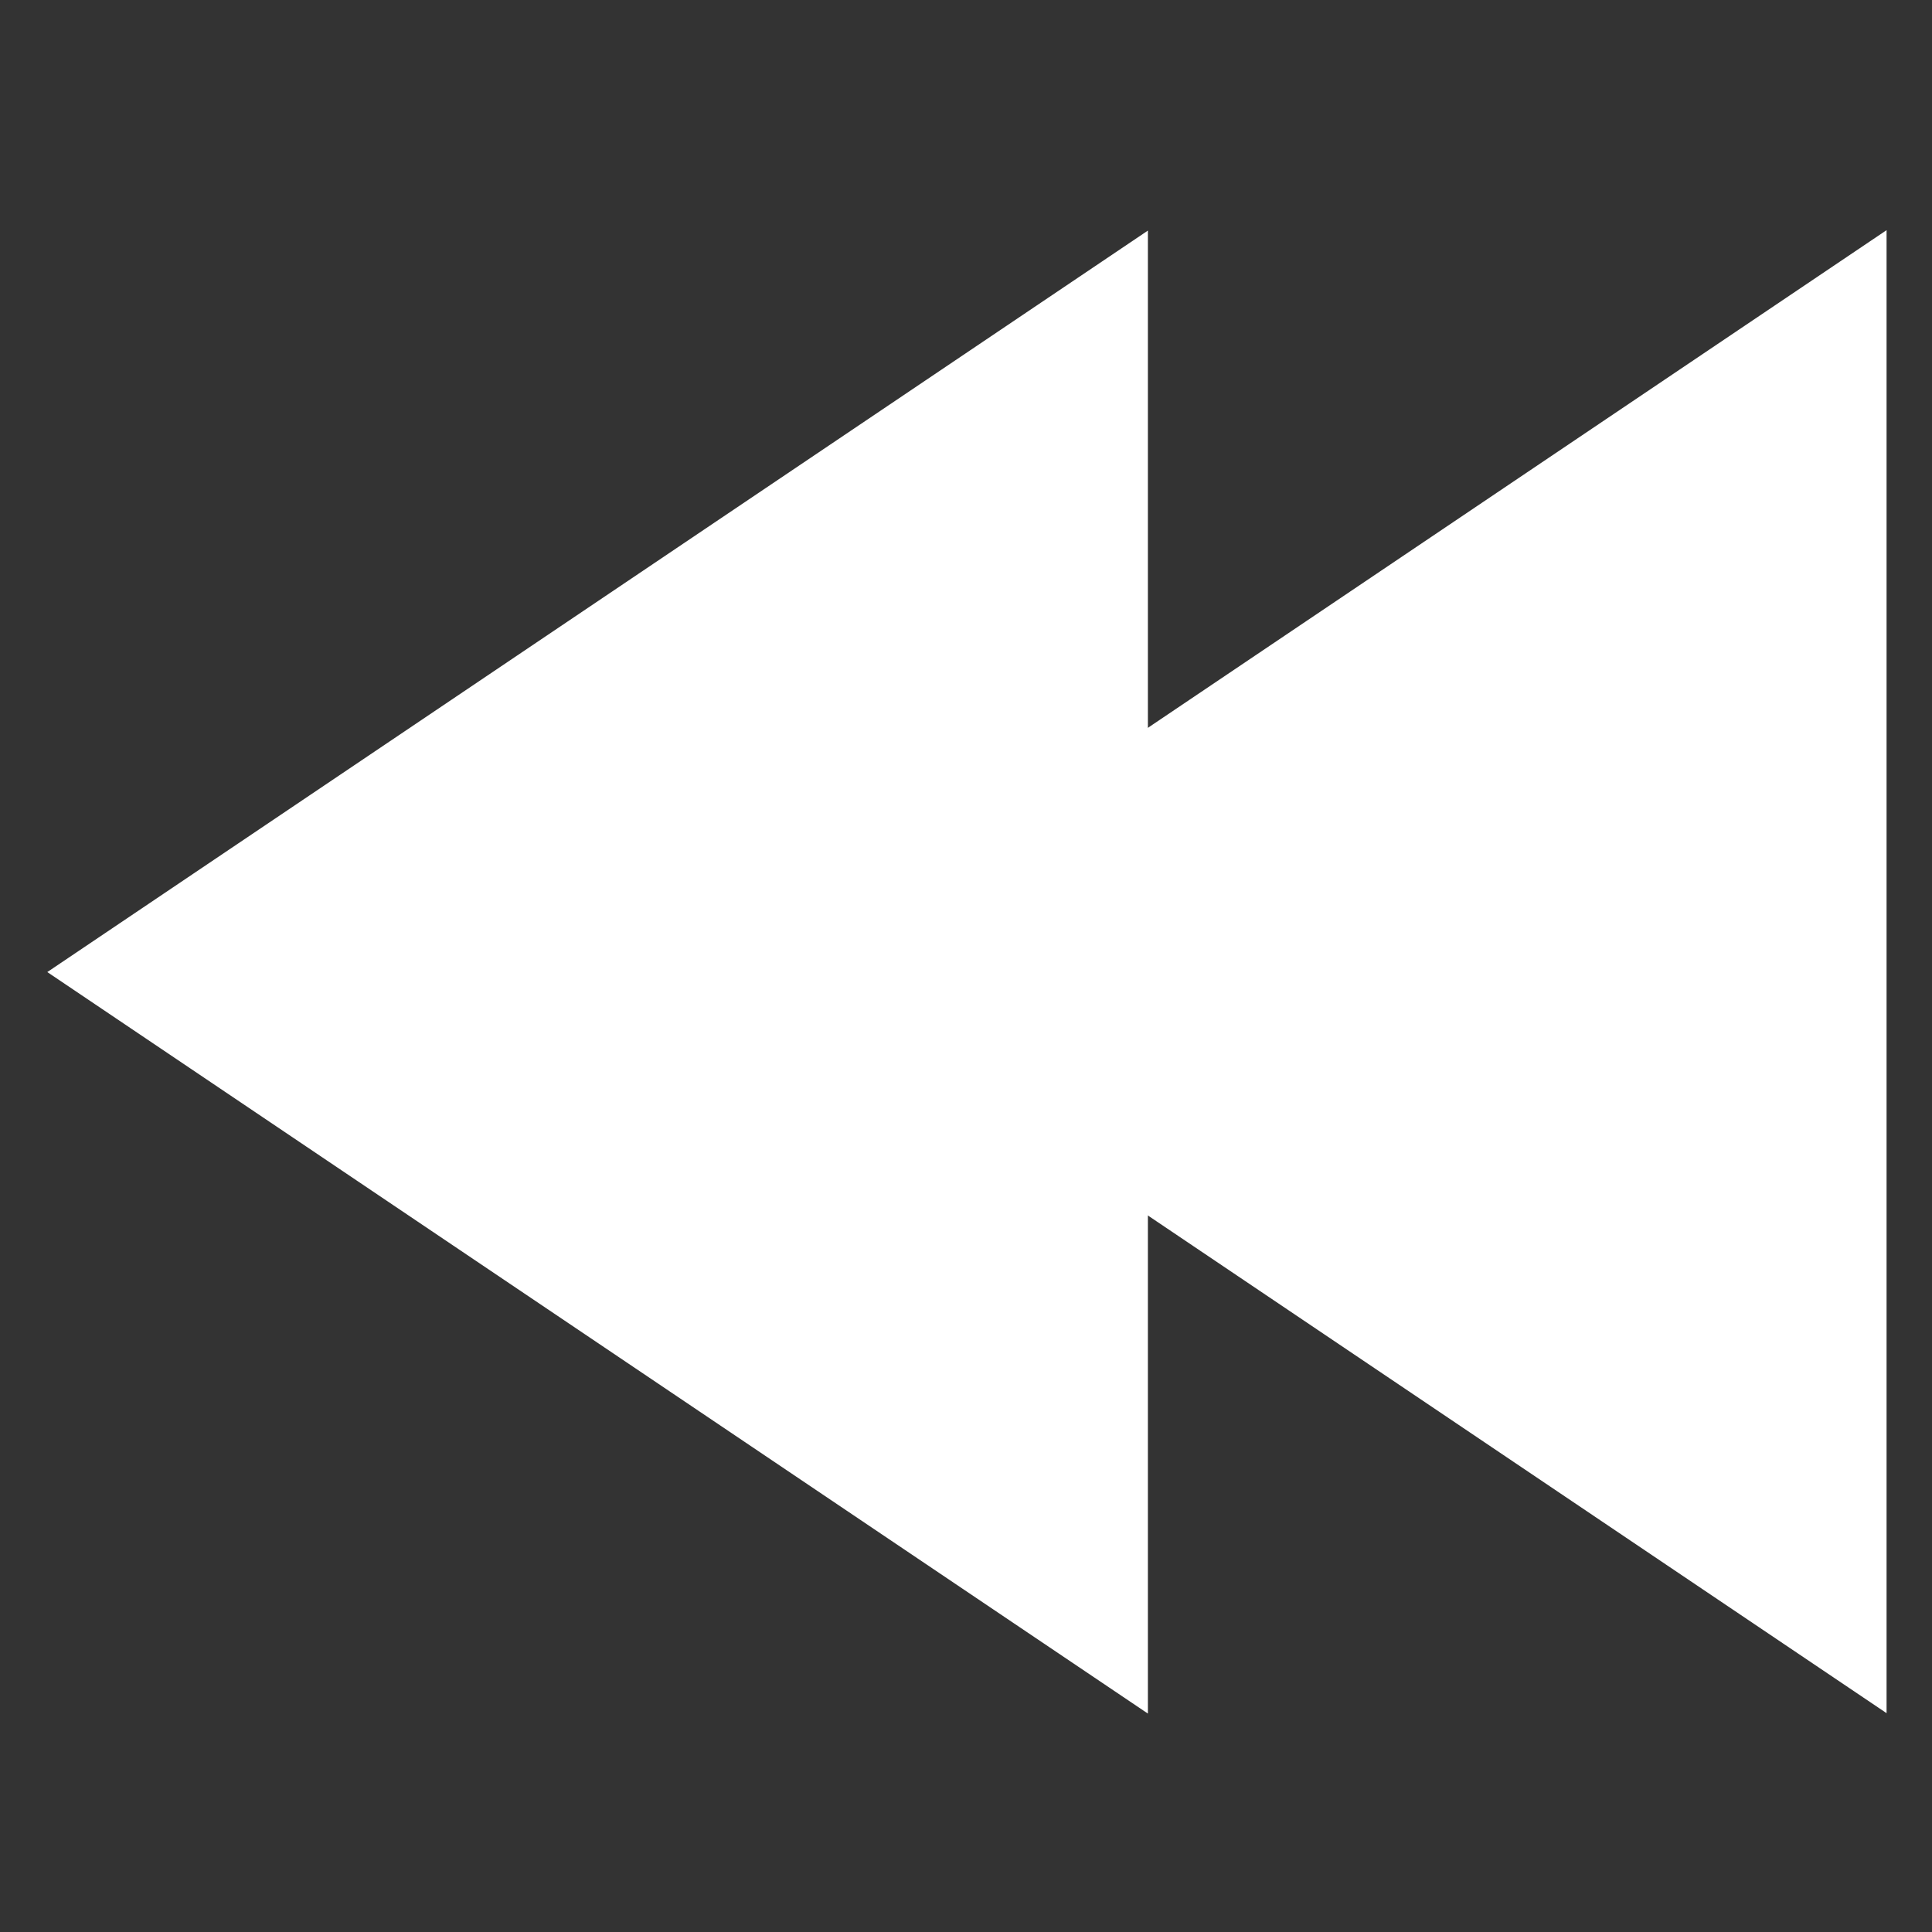
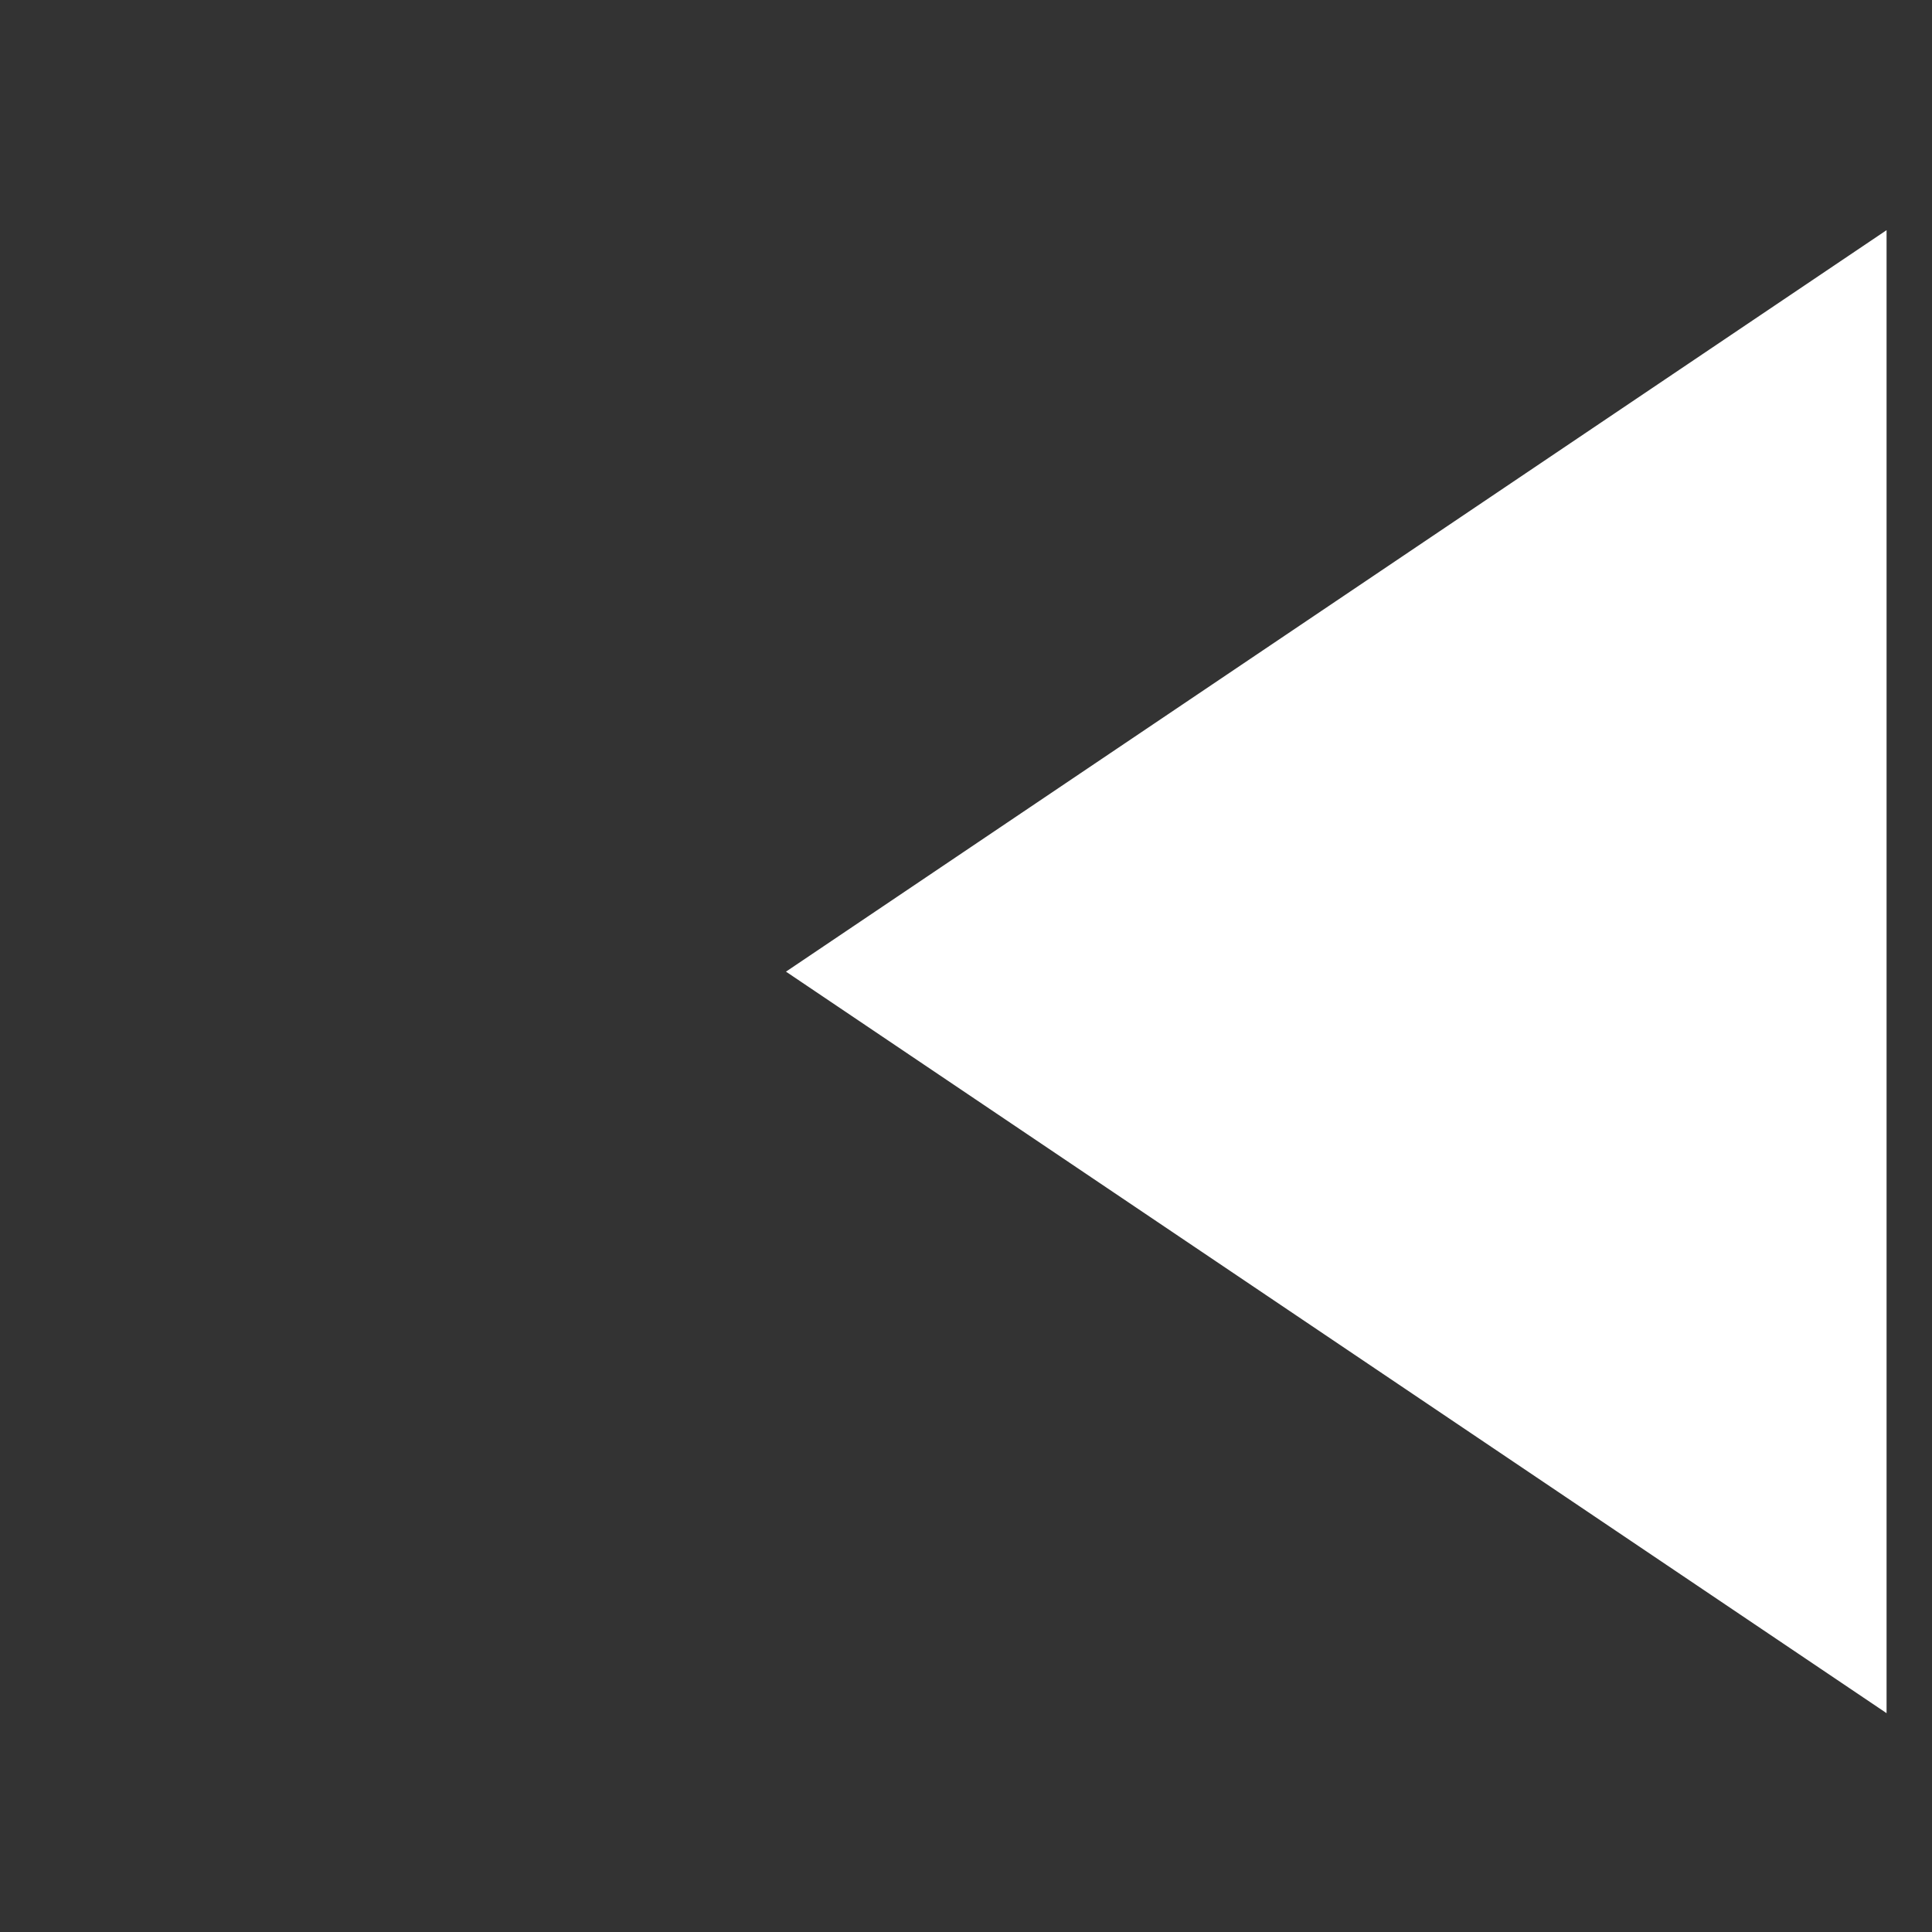
<svg xmlns="http://www.w3.org/2000/svg" xmlns:ns1="http://sodipodi.sourceforge.net/DTD/sodipodi-0.dtd" xmlns:ns2="http://www.inkscape.org/namespaces/inkscape" fill="#000000" height="800px" width="800px" version="1.1" id="Capa_1" viewBox="0 0 55.752 55.752" xml:space="preserve" ns1:docname="backward_light.svg" ns2:version="1.3.2 (091e20e, 2023-11-25, custom)">
  <rect x="0" y="0" width="55.752" height="55.752" fill="#333333" stroke="none" />
  <defs id="defs1" />
  <ns1:namedview id="namedview1" pagecolor="#ffffff" bordercolor="#666666" borderopacity="1.0" ns2:showpageshadow="2" ns2:pageopacity="0.0" ns2:pagecheckerboard="0" ns2:deskcolor="#d1d1d1" ns2:zoom="0.17213631" ns2:cx="-636.12378" ns2:cy="182.99451" ns2:window-width="1920" ns2:window-height="1017" ns2:window-x="-8" ns2:window-y="-8" ns2:window-maximized="1" ns2:current-layer="g5" />
  <g ns2:groupmode="layer" id="g5" ns2:label="backward" style="display:inline" transform="translate(-12.247)">
    <path d="M 66.688,6.642 V 49.437 L 34.928,28.039 Z" style="stroke:#784301;stroke-width:0;stroke-linecap:round;stroke-linejoin:bevel;stroke-dasharray:none;stroke-dashoffset:0;fill:#ffffff;fill-opacity:1" id="path4" ns1:nodetypes="cccc" />
-     <path d="M 45.372,6.654 V 49.449 L 13.612,28.051 Z" style="display:inline;stroke:#784301;stroke-width:0;stroke-linecap:round;stroke-linejoin:bevel;stroke-dasharray:none;stroke-dashoffset:0;fill:#ffffff;fill-opacity:1" id="path5" ns1:nodetypes="cccc" />
  </g>
</svg>